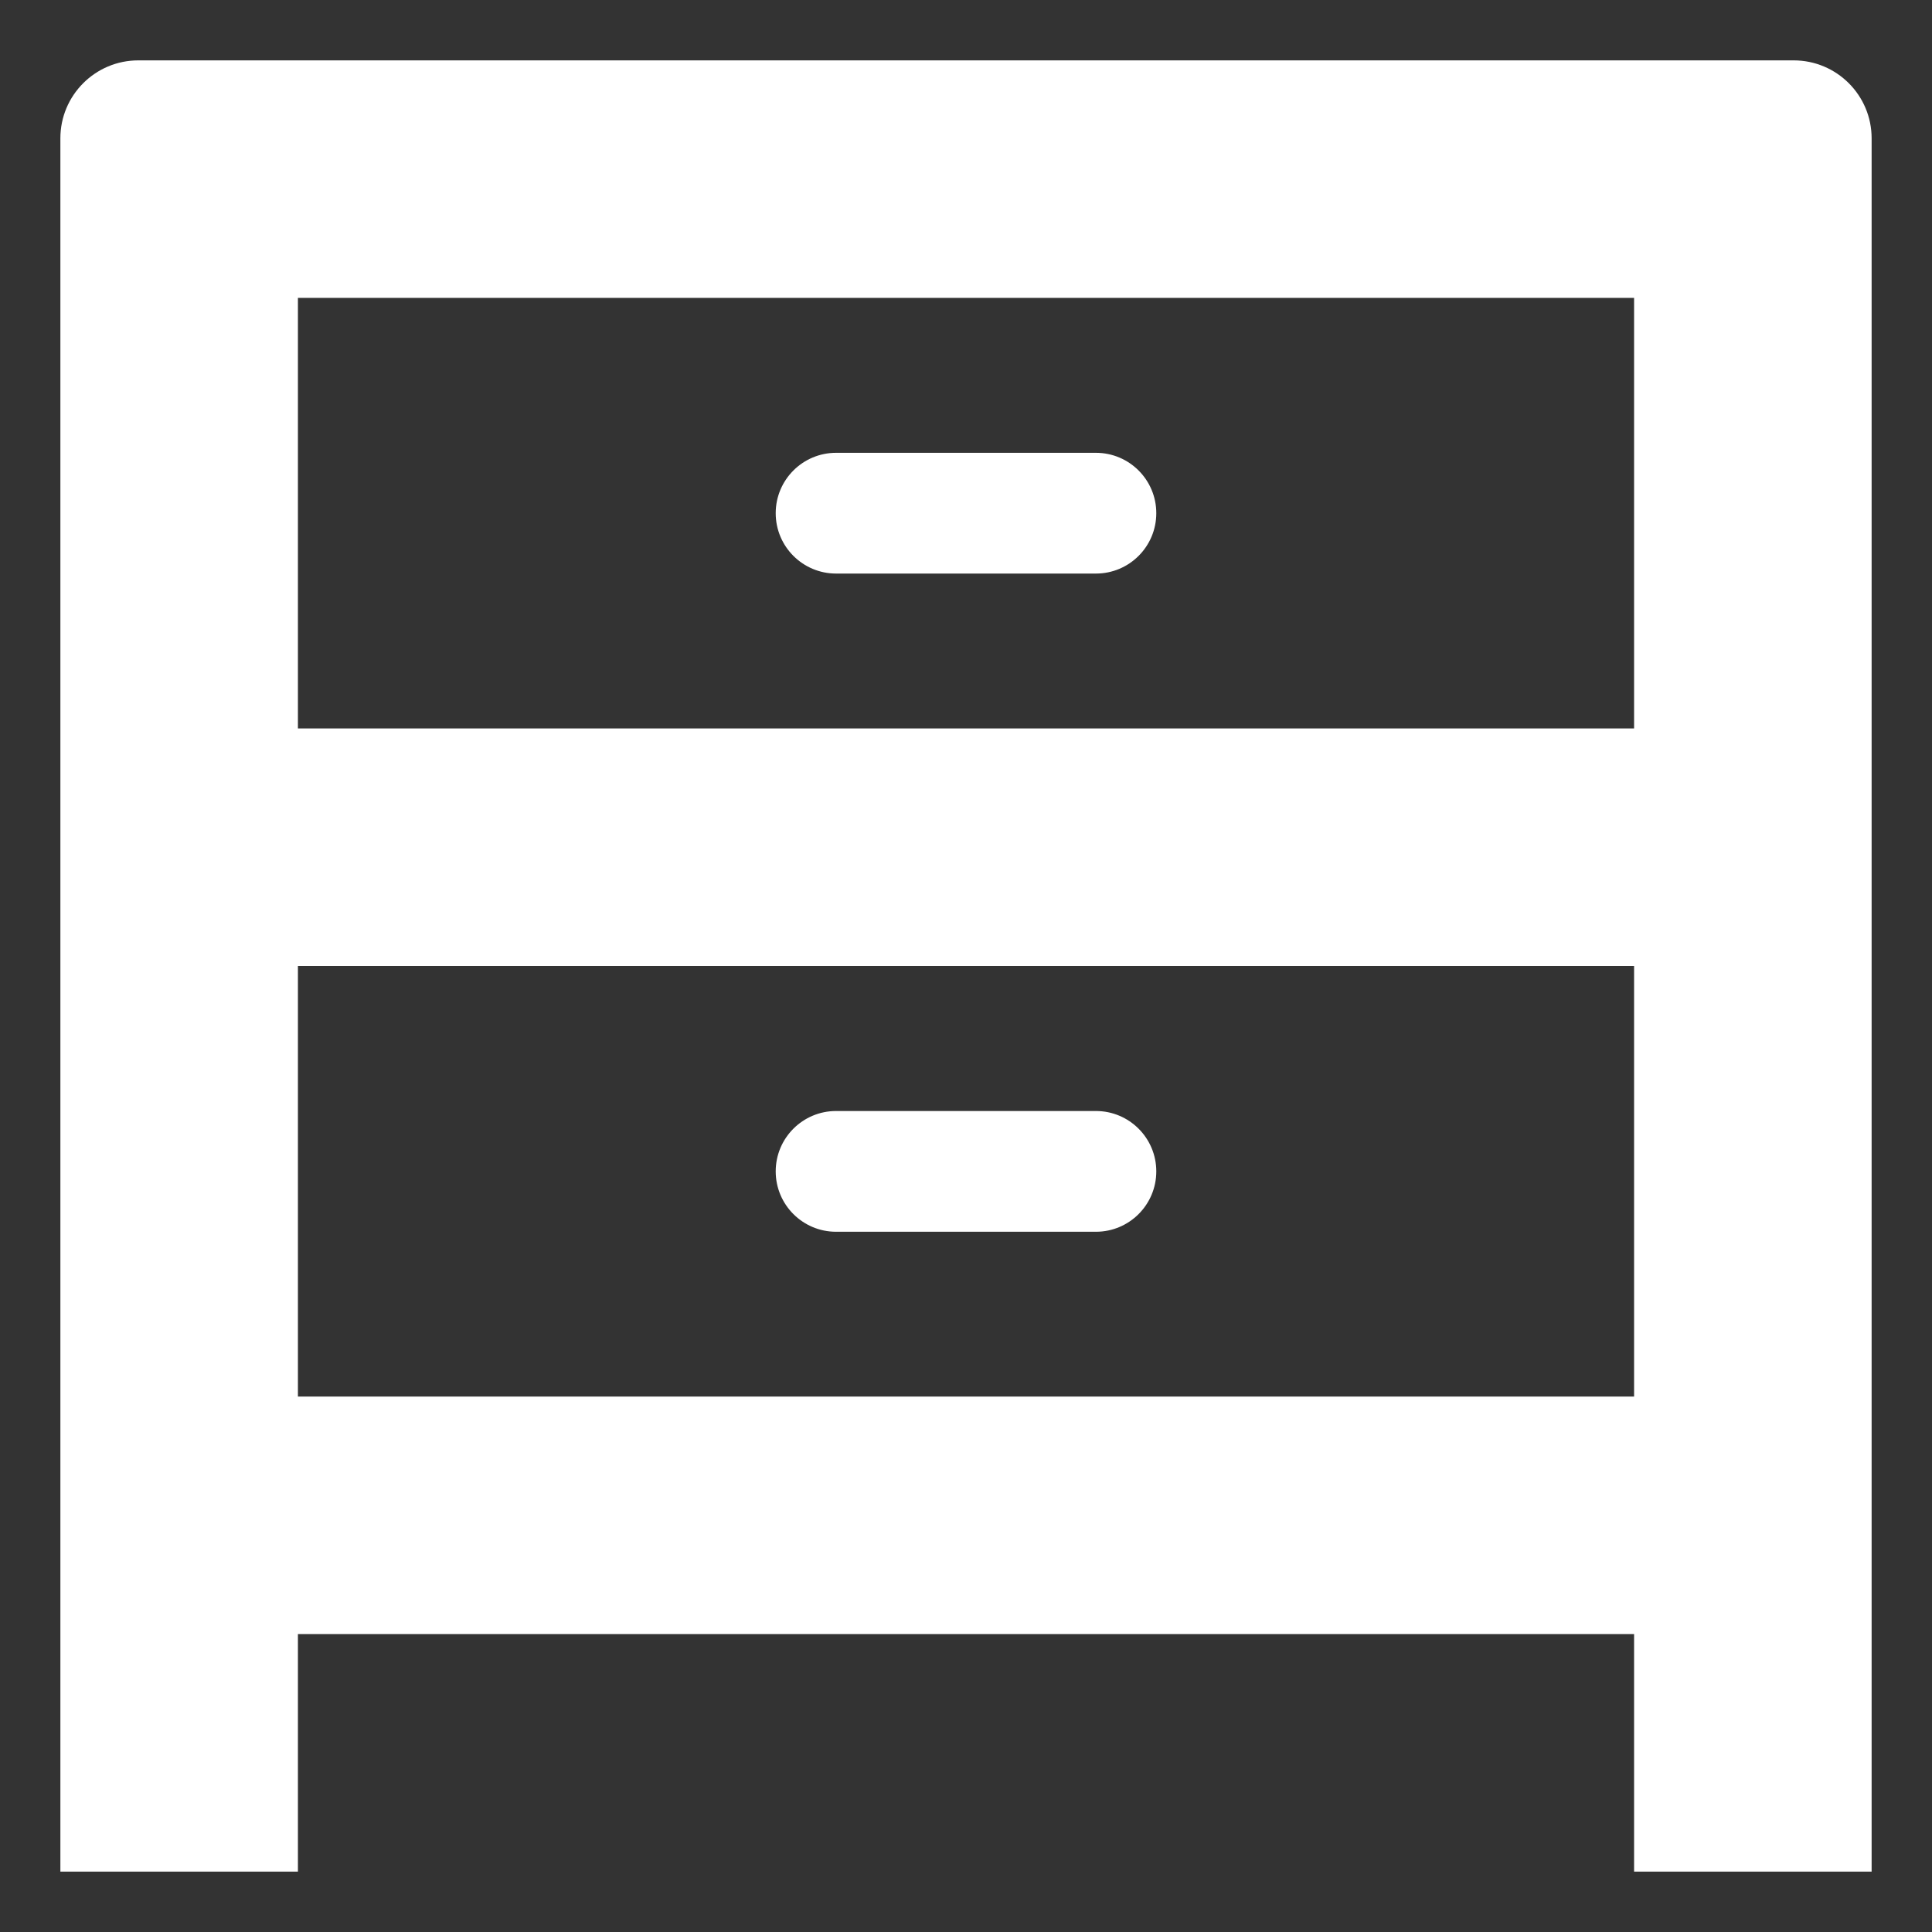
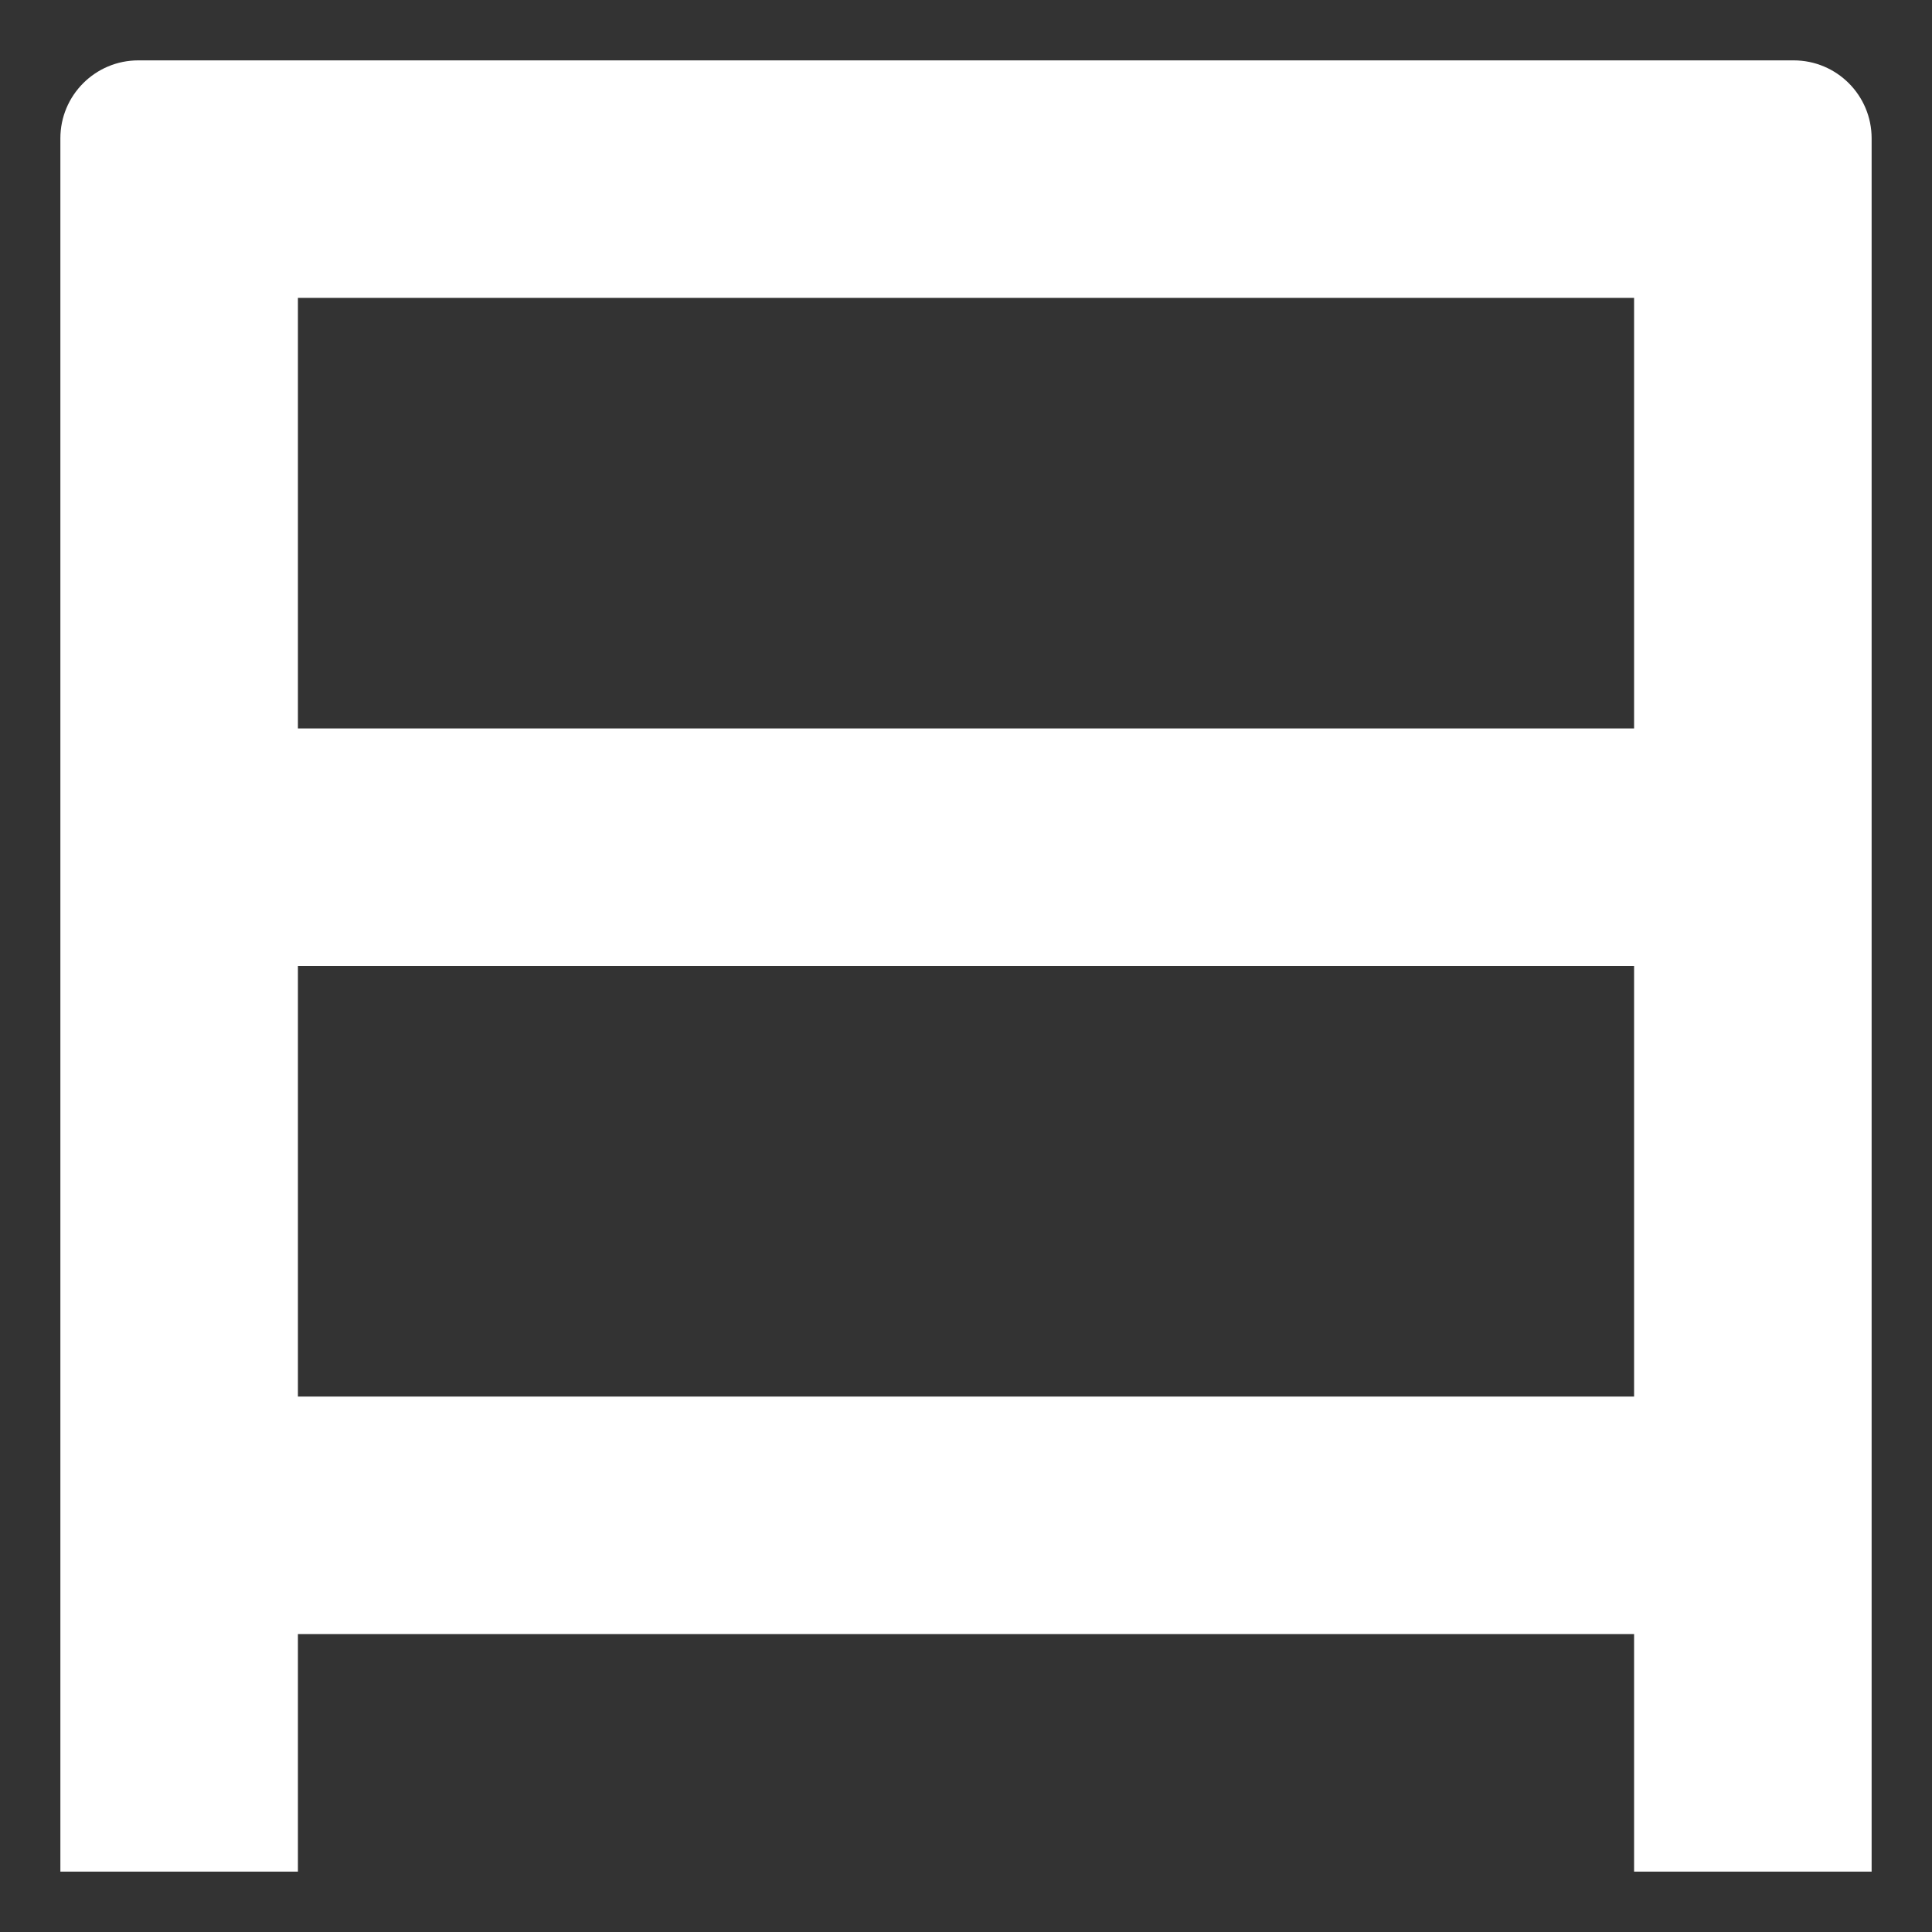
<svg xmlns="http://www.w3.org/2000/svg" version="1.1" id="Layer_1" x="0px" y="0px" width="1700.79px" height="1700.789px" viewBox="0 0 1700.79 1700.789" enable-background="new 0 0 1700.79 1700.789" xml:space="preserve">
  <rect x="0" y="0" width="1700.79" height="1700.789" fill="#333333" stroke="none" />
  <g>
-     <path fill="#FFFFFF" d="M736.024,504.922h228.742c29.352,0,53.148-23.799,53.148-53.15s-23.797-53.149-53.148-53.149H736.024   c-29.352,0-53.149,23.798-53.149,53.149S706.673,504.922,736.024,504.922z" />
    <path fill="#FFFFFF" d="M1579.024,53.15H121.764c-37.894,0-68.614,30.721-68.614,68.614v1146.857v34.309v344.71h209.115v-209.114   h1176.261v209.114h209.115v-344.71v-34.309V121.764C1647.641,83.87,1616.92,53.15,1579.024,53.15z M1438.526,1229.41H262.265   V850.395h1176.261V1229.41z M1438.526,641.281H262.265v-379.02h1176.261V641.281z" />
-     <path fill="#FFFFFF" d="M736.024,1084.352h228.742c29.352,0,53.148-23.798,53.148-53.149s-23.797-53.149-53.148-53.149H736.024   c-29.352,0-53.149,23.798-53.149,53.149S706.673,1084.352,736.024,1084.352z" />
  </g>
</svg>